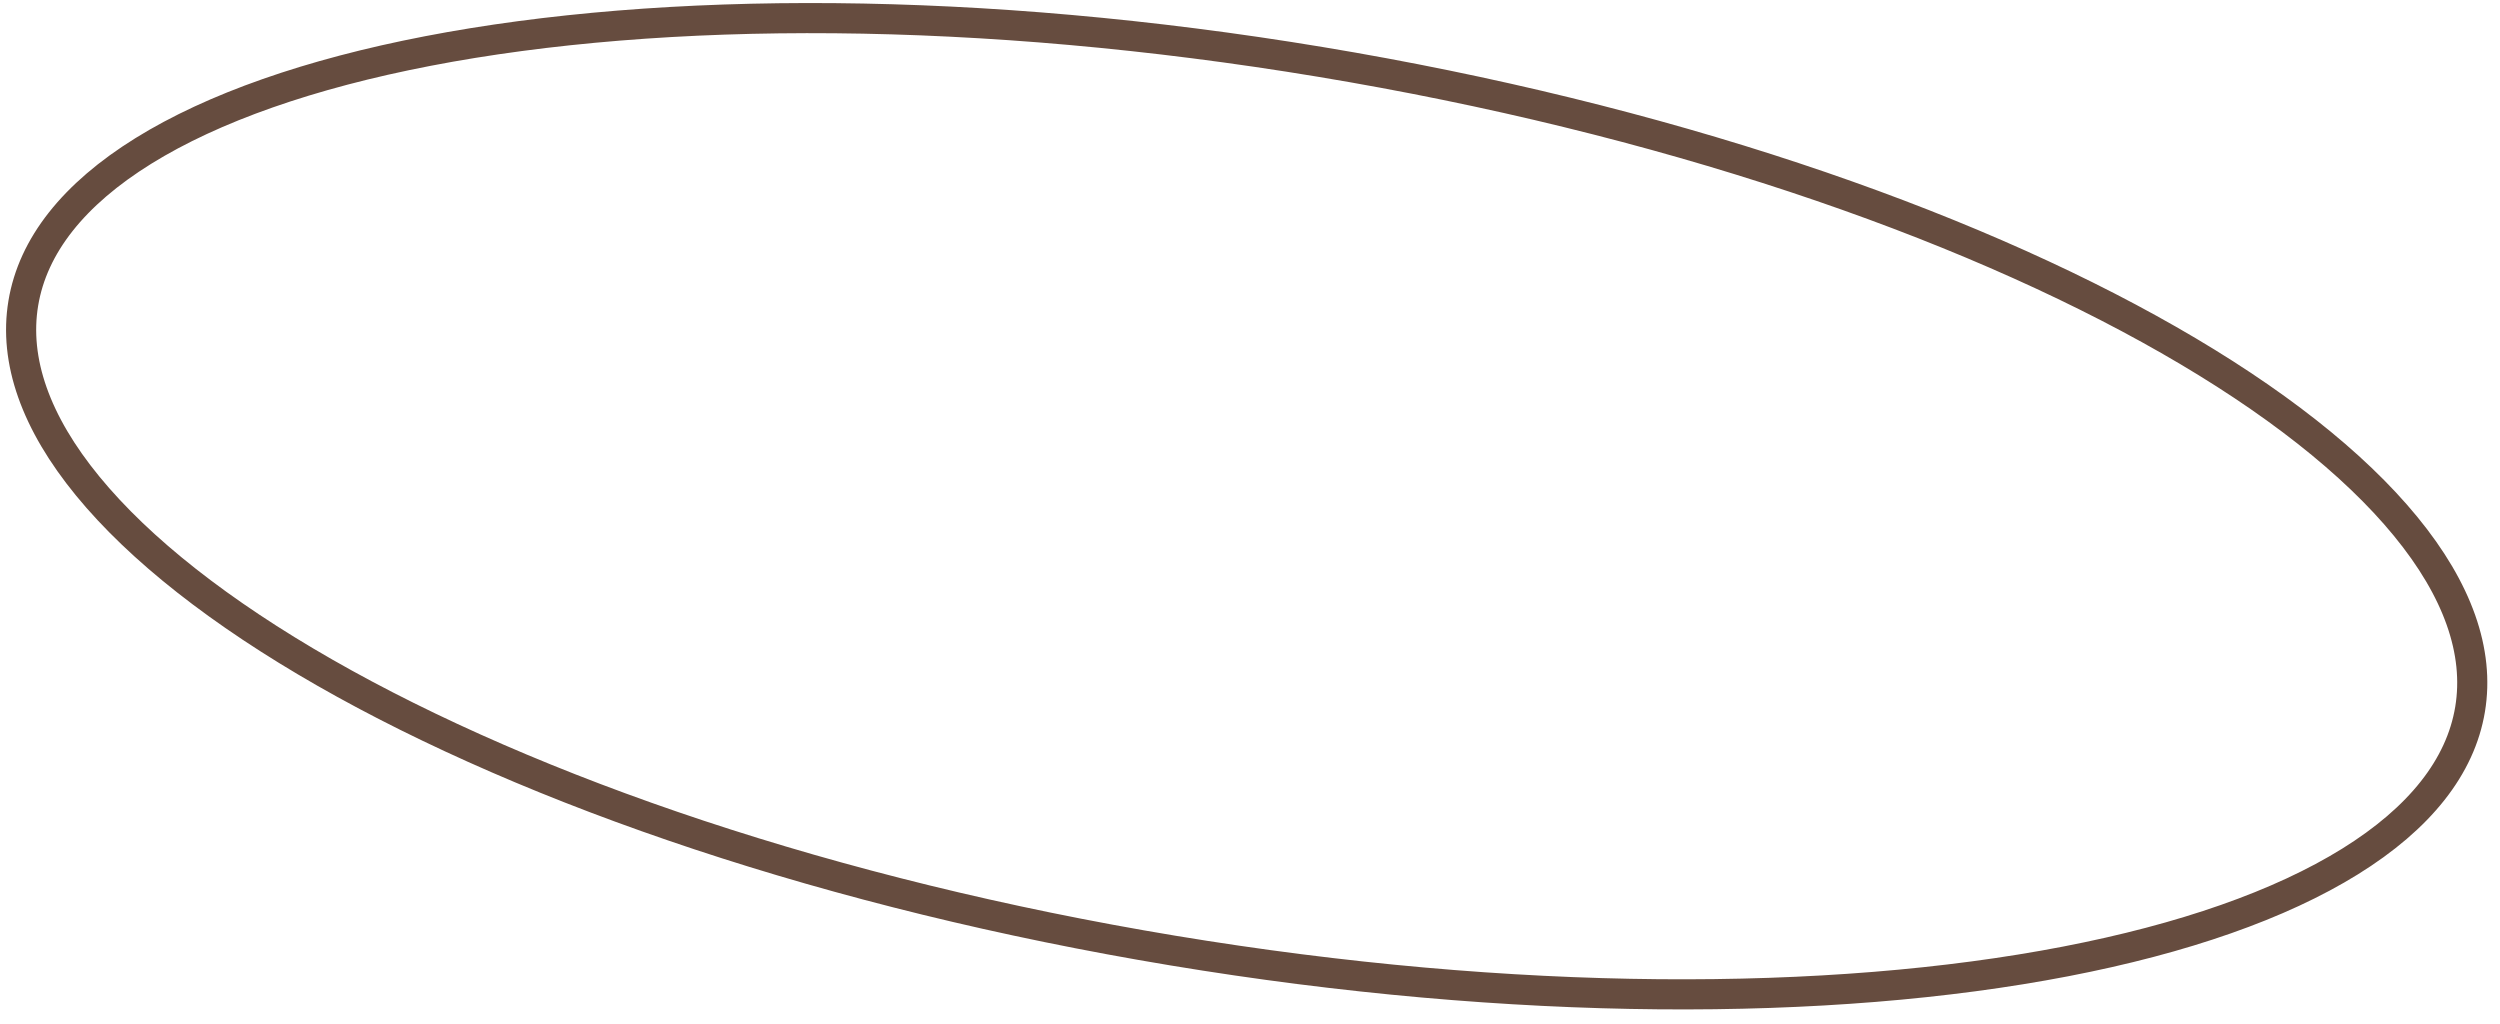
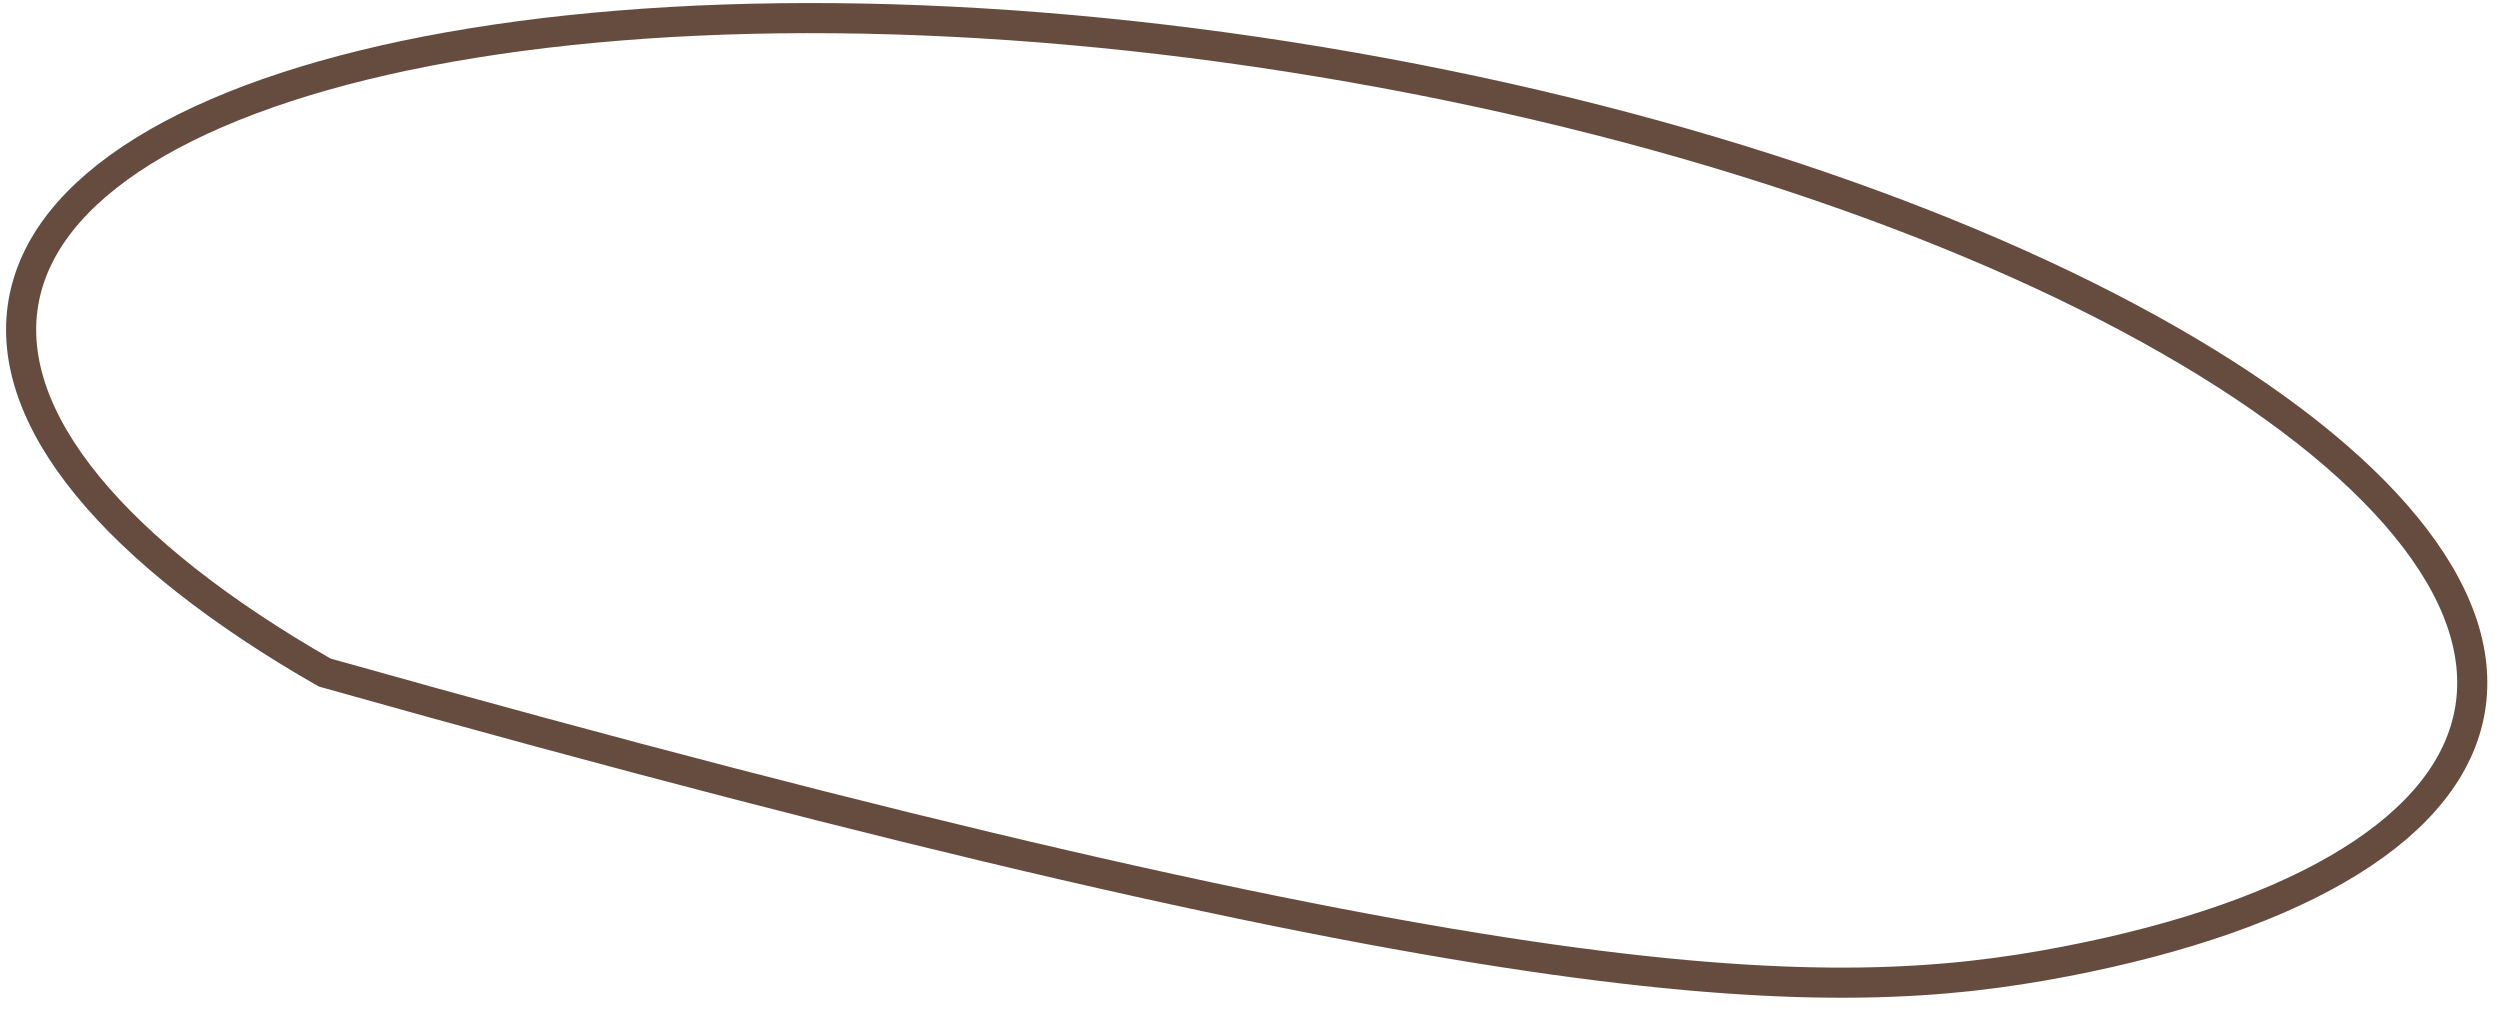
<svg xmlns="http://www.w3.org/2000/svg" width="166" height="68" viewBox="0 0 166 68" fill="none">
-   <path d="M1.547 20.133C0.912 23.955 2.373 28.064 5.825 32.276C9.276 36.486 14.639 40.699 21.56 44.658C35.396 52.572 55.266 59.364 77.884 63.118C100.503 66.871 121.501 66.861 137.151 63.84C144.981 62.329 151.417 60.075 156.042 57.205C160.67 54.334 163.38 50.917 164.014 47.095C164.648 43.273 163.187 39.165 159.735 34.953C156.285 30.742 150.922 26.53 144 22.571C130.164 14.657 110.295 7.865 87.677 4.111C65.058 0.357 44.06 0.368 28.409 3.388C20.58 4.899 14.144 7.153 9.518 10.023C4.891 12.895 2.181 16.311 1.547 20.133Z" stroke="#664C3F" stroke-width="2" />
+   <path d="M1.547 20.133C0.912 23.955 2.373 28.064 5.825 32.276C9.276 36.486 14.639 40.699 21.56 44.658C100.503 66.871 121.501 66.861 137.151 63.84C144.981 62.329 151.417 60.075 156.042 57.205C160.67 54.334 163.38 50.917 164.014 47.095C164.648 43.273 163.187 39.165 159.735 34.953C156.285 30.742 150.922 26.53 144 22.571C130.164 14.657 110.295 7.865 87.677 4.111C65.058 0.357 44.06 0.368 28.409 3.388C20.58 4.899 14.144 7.153 9.518 10.023C4.891 12.895 2.181 16.311 1.547 20.133Z" stroke="#664C3F" stroke-width="2" />
</svg>